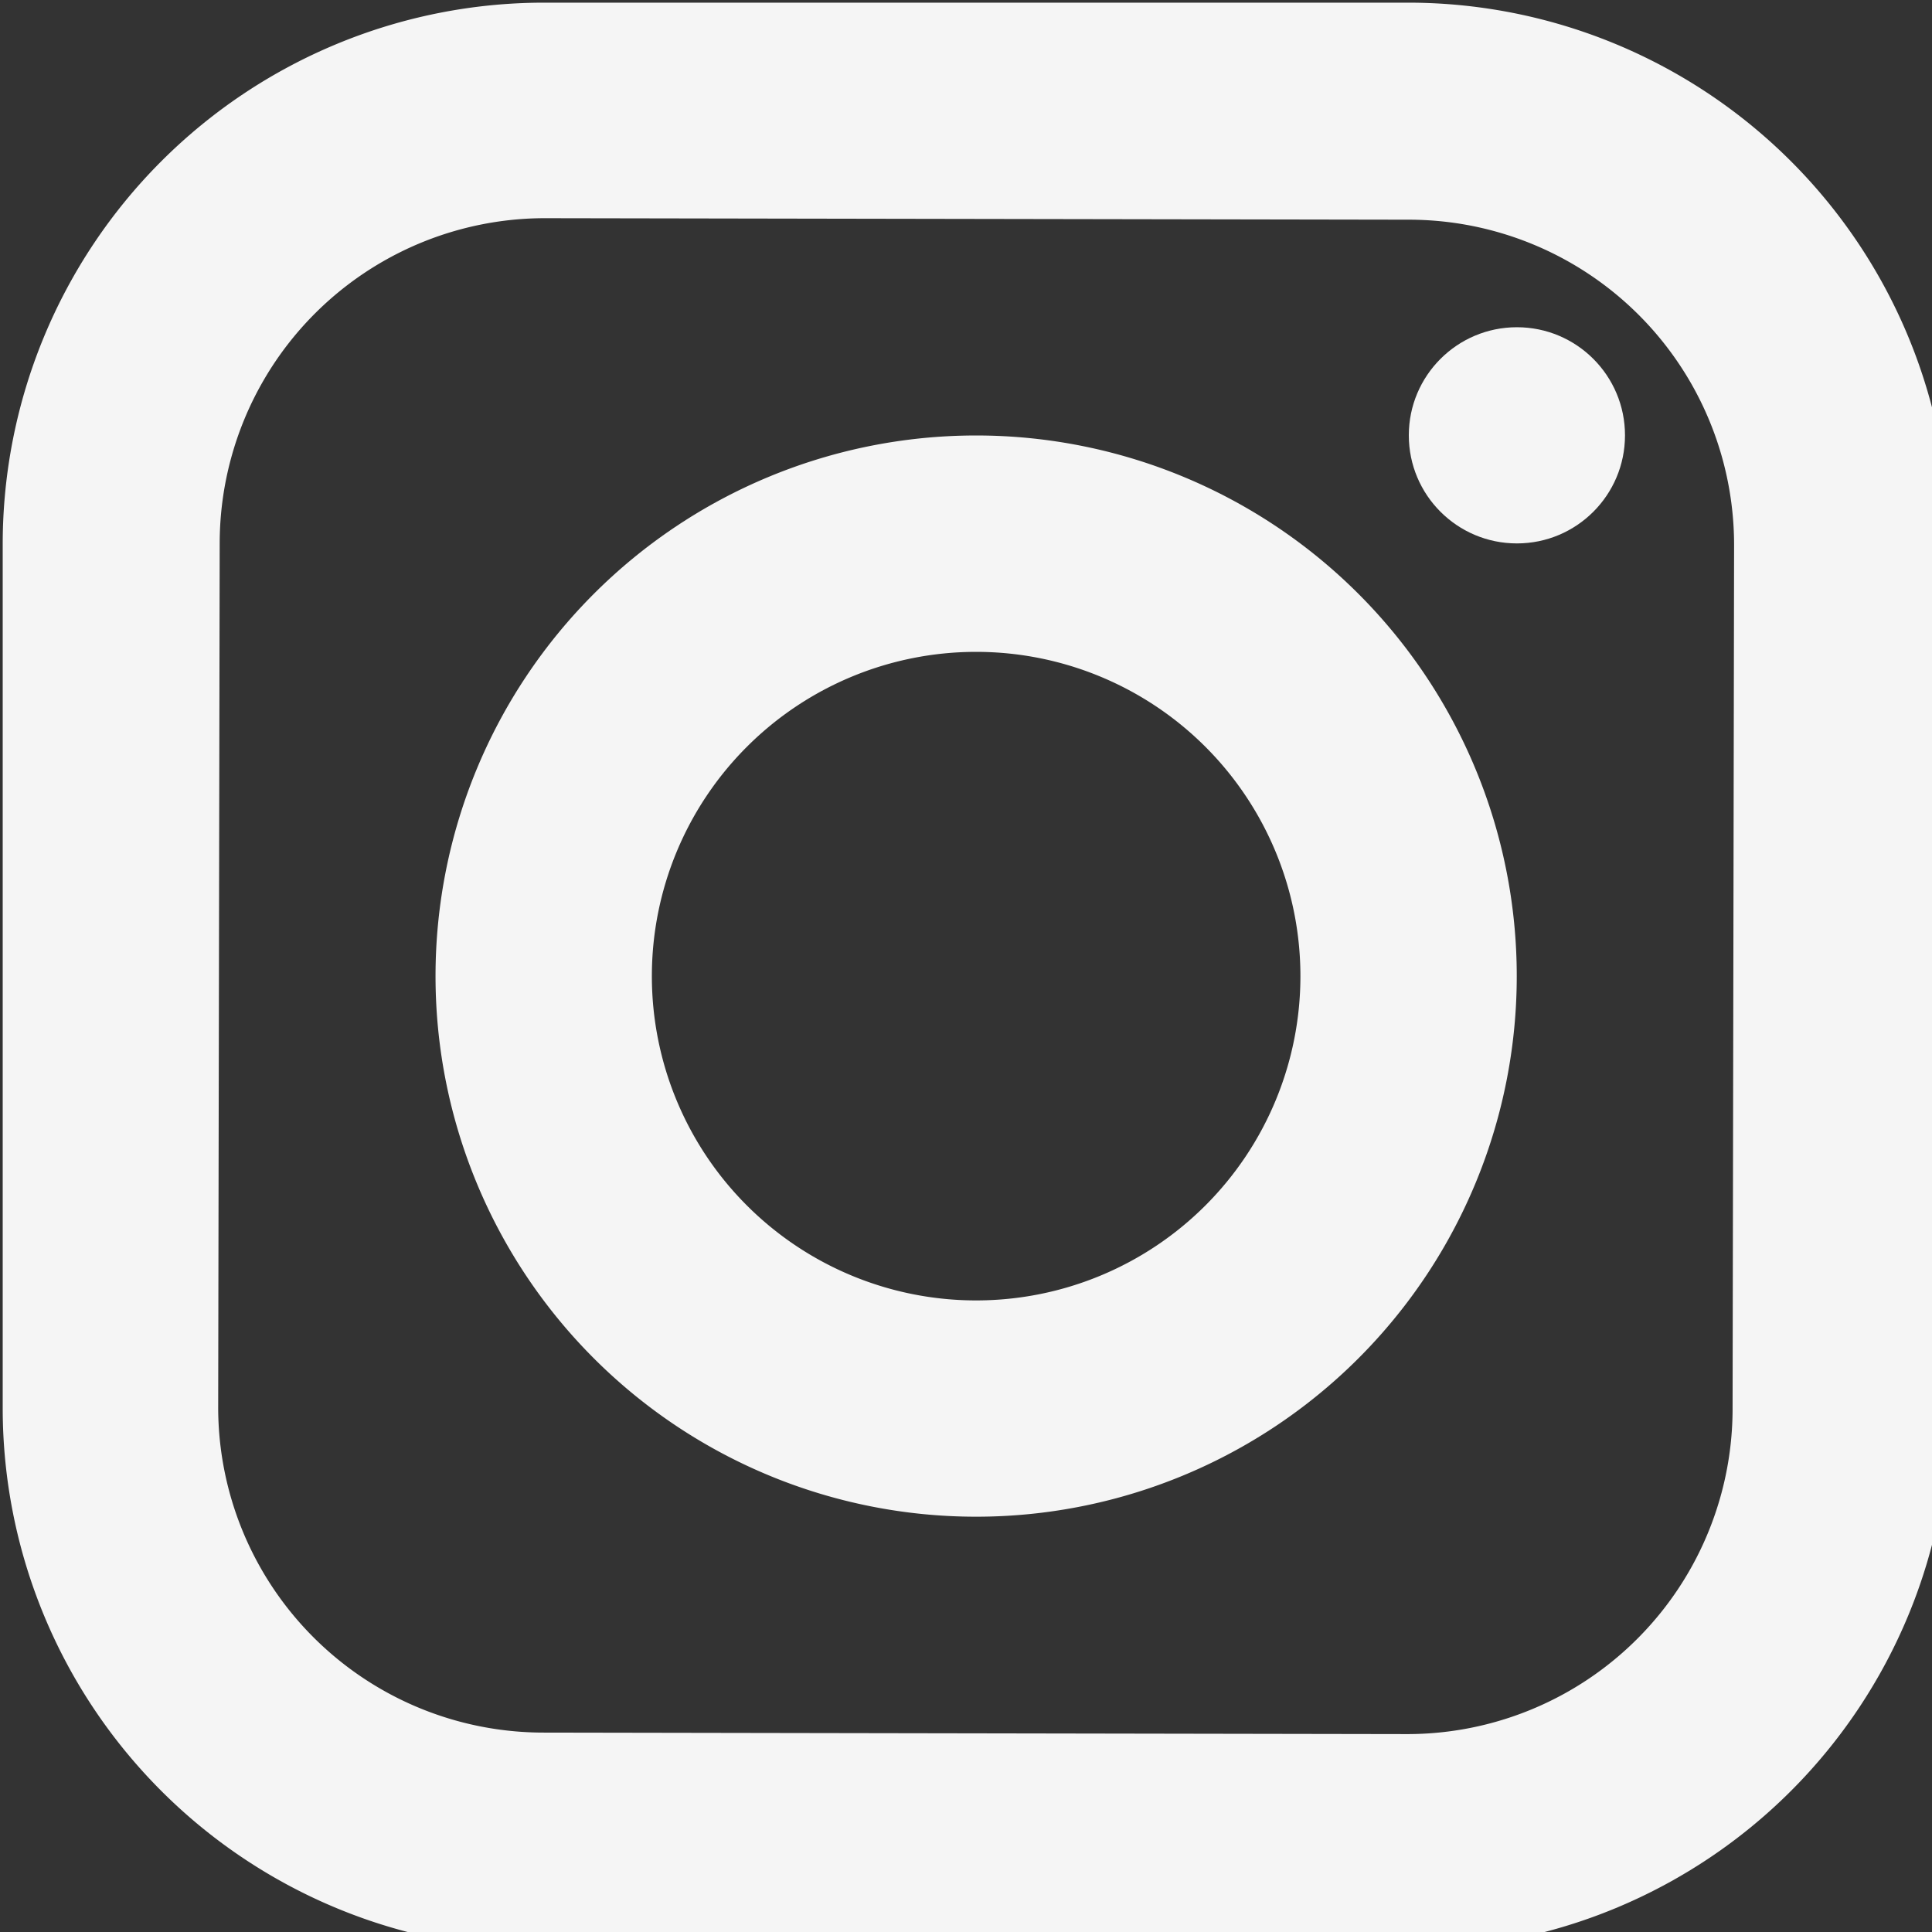
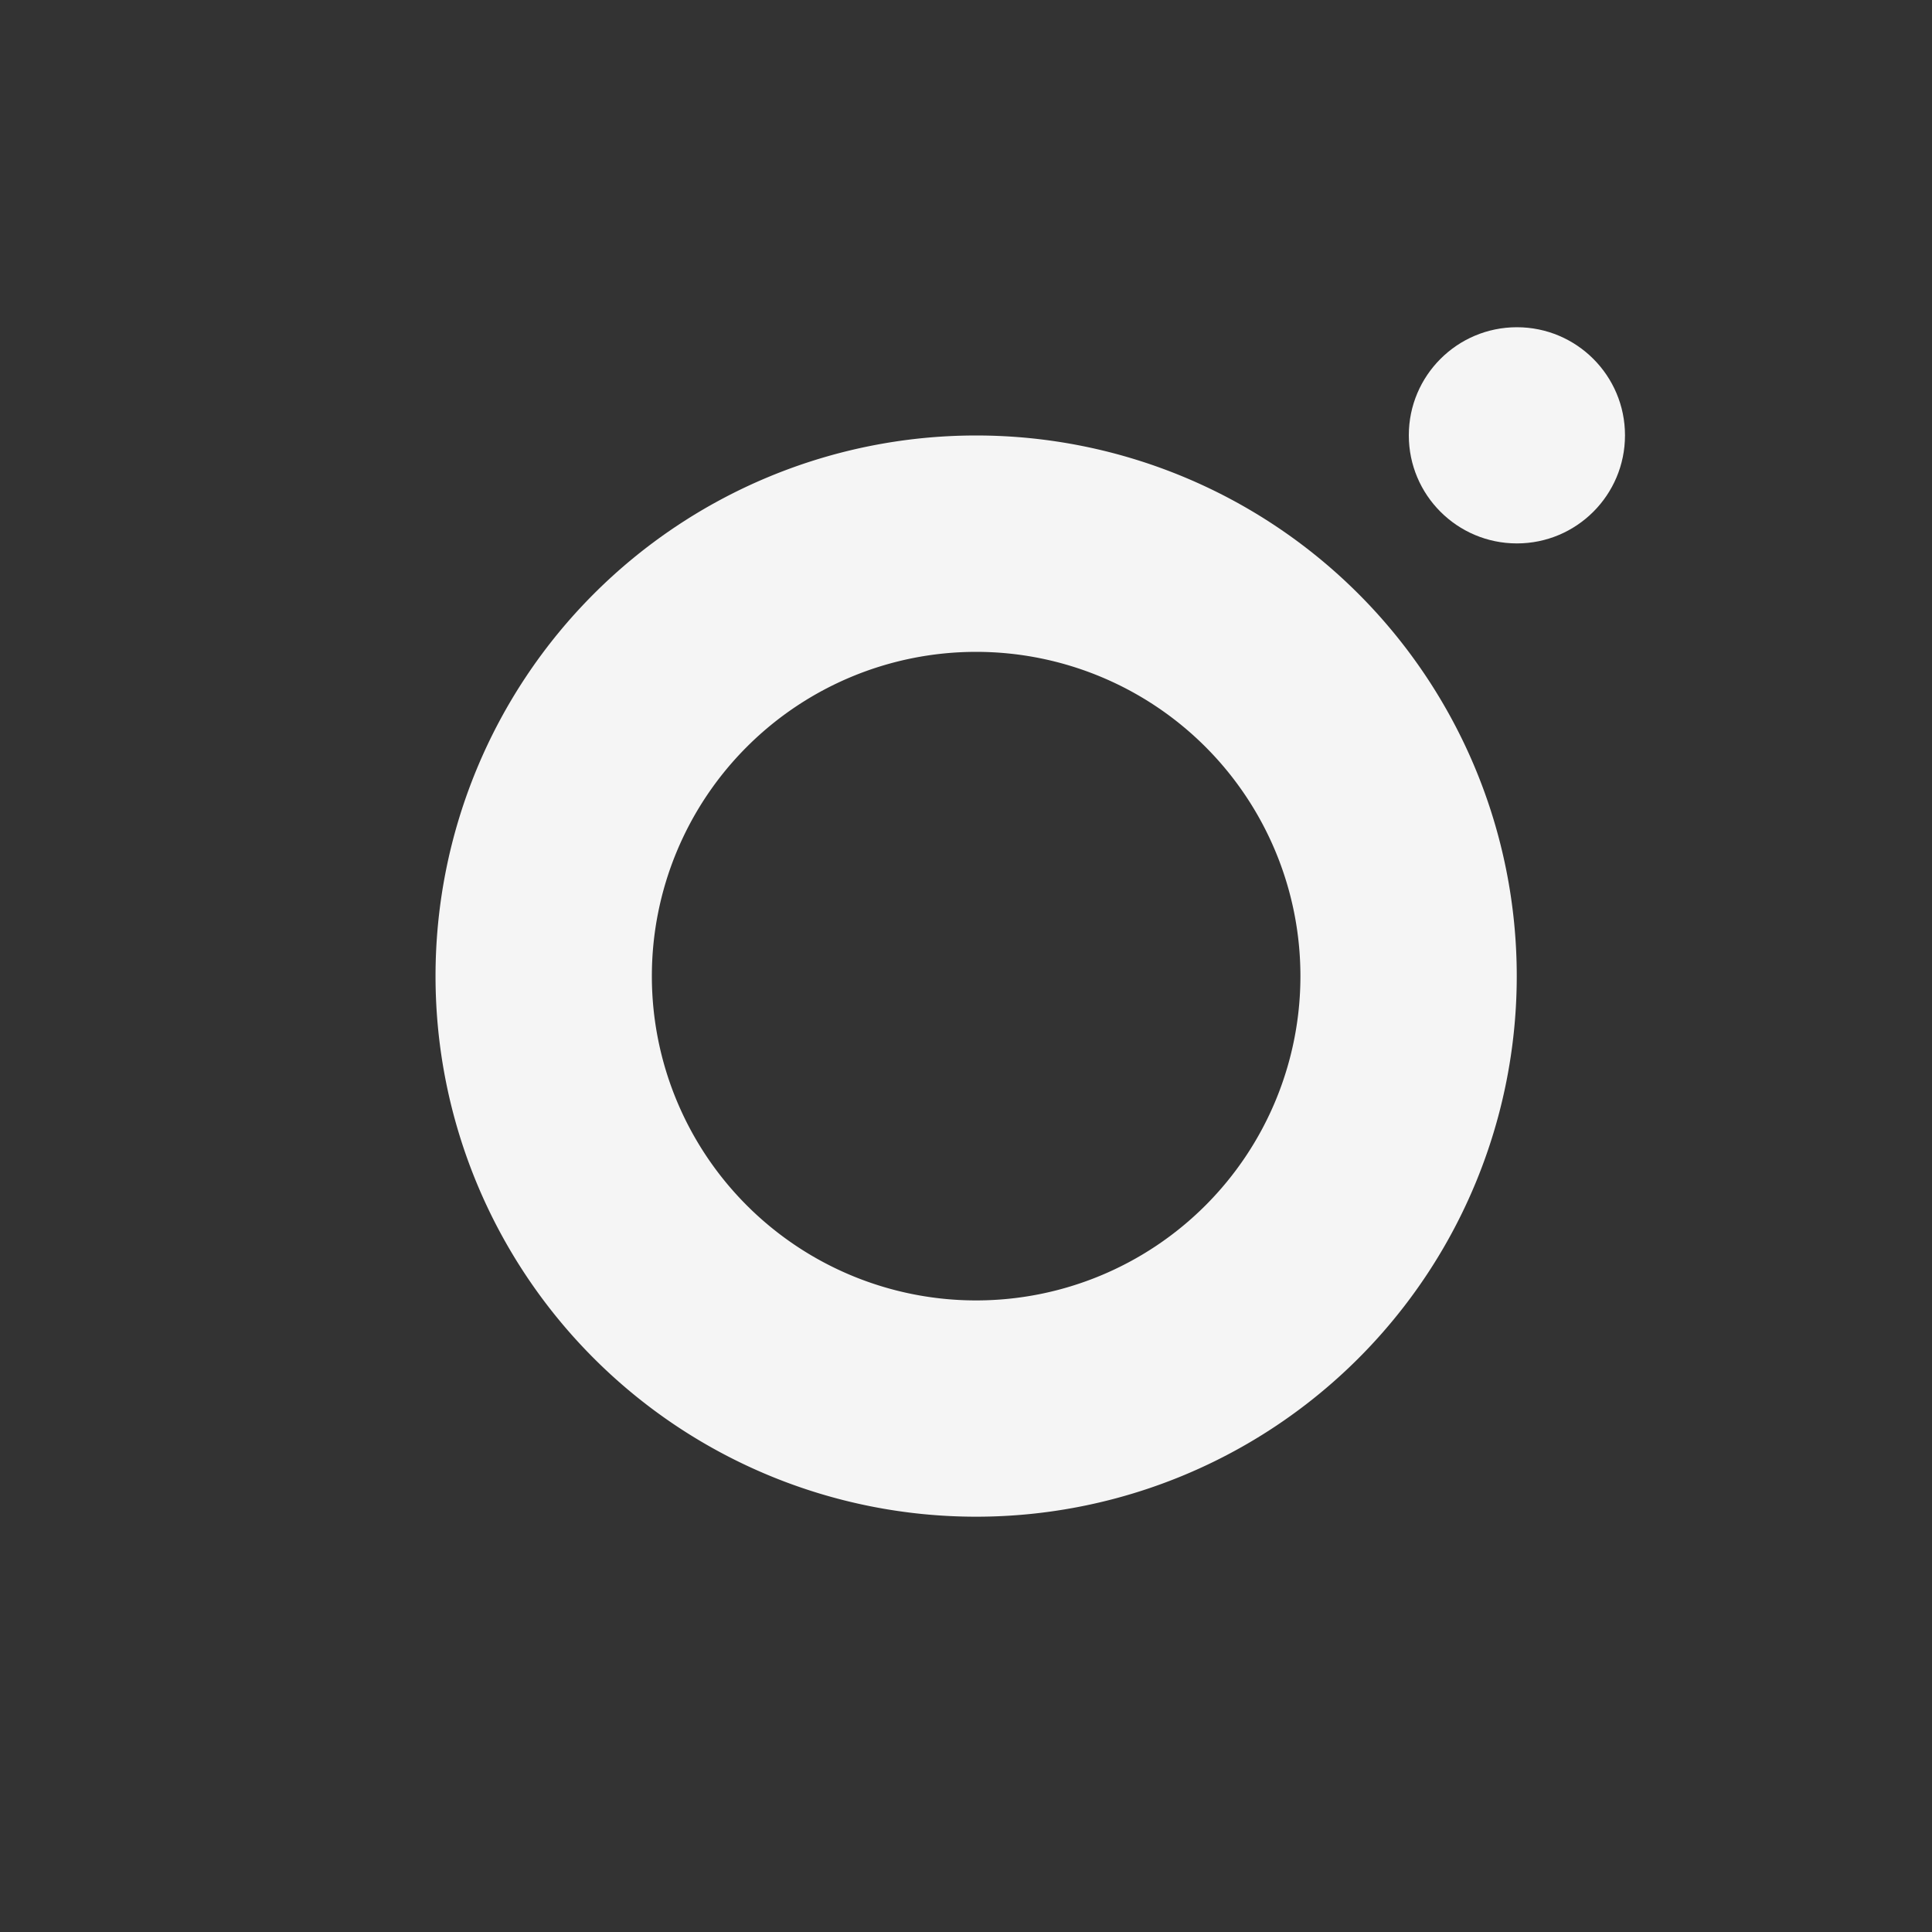
<svg xmlns="http://www.w3.org/2000/svg" xmlns:ns1="http://sodipodi.sourceforge.net/DTD/sodipodi-0.dtd" xmlns:ns2="http://www.inkscape.org/namespaces/inkscape" width="5.716mm" height="5.716mm" viewBox="0 0 5.716 5.716" version="1.1" id="svg1" xml:space="preserve">
  <rect x="0" y="0" width="5.716" height="5.716" fill="#333333" stroke="none" />
  <ns1:namedview id="namedview1" pagecolor="#ffffff" bordercolor="#000000" borderopacity="0.25" ns2:showpageshadow="2" ns2:pageopacity="0.0" ns2:pagecheckerboard="0" ns2:deskcolor="#d1d1d1" ns2:document-units="mm" />
  <defs id="defs1" />
  <g ns2:label="Lager 1" ns2:groupmode="layer" id="layer1" transform="translate(221.266,-115.624)">
    <g id="g2" transform="matrix(0.015,0,0,0.015,-222.218,114.672)" style="fill:#f5f5f5;fill-opacity:1">
-       <path fill="#000000" d="M 341.19,447.99 H 170.81 A 106.81,106.81 0 0 1 64,341.18 V 170.8 A 106.81,106.81 0 0 1 170.81,63.99 H 341.19 A 106.81,106.81 0 0 1 448,170.8 V 341.18 A 106.81,106.81 0 0 1 341.19,447.99 Z m 64.308,-276.909 a 64.17,64.17 0 0 0 -64.058,-64.282 l -170.36,-0.297 a 64.17,64.17 0 0 0 -64.282,64.058 l -0.297,170.36 a 64.17,64.17 0 0 0 64.058,64.282 l 170.36,0.297 a 64.17,64.17 0 0 0 64.282,-64.058 z" id="path1-4" style="fill:#f5f5f5;fill-opacity:1" />
      <circle fill="#000000" cx="362.66" cy="149.33" r="21.32" id="circle1" style="fill:#f5f5f5;fill-opacity:1" />
      <path fill="#000000" d="M 362.63,255.99 A 106.63,106.63 0 0 1 256,362.62 106.63,106.63 0 0 1 149.37,255.99 106.63,106.63 0 0 1 256,149.36 106.63,106.63 0 0 1 362.63,255.99 Z M 319.96,256 A 63.96,63.96 0 0 0 256,192.04 63.96,63.96 0 0 0 192.04,256 63.96,63.96 0 0 0 256,319.96 63.96,63.96 0 0 0 319.96,256 Z" id="path2" style="fill:#f5f5f5;fill-opacity:1" />
    </g>
  </g>
  <style type="text/css" id="style1">
	.st0{fill:#FFFFFF;}
	.st1{fill:#FCC02F;}
</style>
  <style type="text/css" id="style1-8">
	.st0{fill:#FFFFFF;}
	.st1{fill:#FCC02F;}
</style>
  <style type="text/css" id="style1-4">
	.st0{fill:#FFFFFF;}
	.st1{fill:#FCC02F;}
</style>
  <style type="text/css" id="style1-9">
	.st0{fill:#FFFFFF;}
	.st1{fill:#FCC02F;}
</style>
  <style type="text/css" id="style1-99">
	.st0{fill:#FFFFFF;}
	.st1{fill:#FCC02F;}
</style>
  <style type="text/css" id="style1-0">
	.st0{fill:#FFFFFF;}
	.st1{fill:#FCC02F;}
</style>
  <style type="text/css" id="style1-8-7">
	.st0{fill:#FFFFFF;}
	.st1{fill:#FCC02F;}
</style>
  <style type="text/css" id="style1-4-2">
	.st0{fill:#FFFFFF;}
	.st1{fill:#FCC02F;}
</style>
  <style type="text/css" id="style1-9-2">
	.st0{fill:#FFFFFF;}
	.st1{fill:#FCC02F;}
</style>
  <style type="text/css" id="style1-99-6">
	.st0{fill:#FFFFFF;}
	.st1{fill:#FCC02F;}
</style>
  <style type="text/css" id="style1-6">
	.st0{fill:#FFFFFF;}
	.st1{fill:#FCC02F;}
</style>
  <style type="text/css" id="style1-8-5">
	.st0{fill:#FFFFFF;}
	.st1{fill:#FCC02F;}
</style>
  <style type="text/css" id="style1-4-7">
	.st0{fill:#FFFFFF;}
	.st1{fill:#FCC02F;}
</style>
  <style type="text/css" id="style1-9-8">
	.st0{fill:#FFFFFF;}
	.st1{fill:#FCC02F;}
</style>
  <style type="text/css" id="style1-99-2">
	.st0{fill:#FFFFFF;}
	.st1{fill:#FCC02F;}
</style>
  <style type="text/css" id="style1-5">
	.st0{fill:#FFFFFF;}
	.st1{fill:#FCC02F;}
</style>
  <style type="text/css" id="style1-8-4">
	.st0{fill:#FFFFFF;}
	.st1{fill:#FCC02F;}
</style>
  <style type="text/css" id="style1-4-6">
	.st0{fill:#FFFFFF;}
	.st1{fill:#FCC02F;}
</style>
  <style type="text/css" id="style1-9-1">
	.st0{fill:#FFFFFF;}
	.st1{fill:#FCC02F;}
</style>
  <style type="text/css" id="style1-99-22">
	.st0{fill:#FFFFFF;}
	.st1{fill:#FCC02F;}
</style>
</svg>